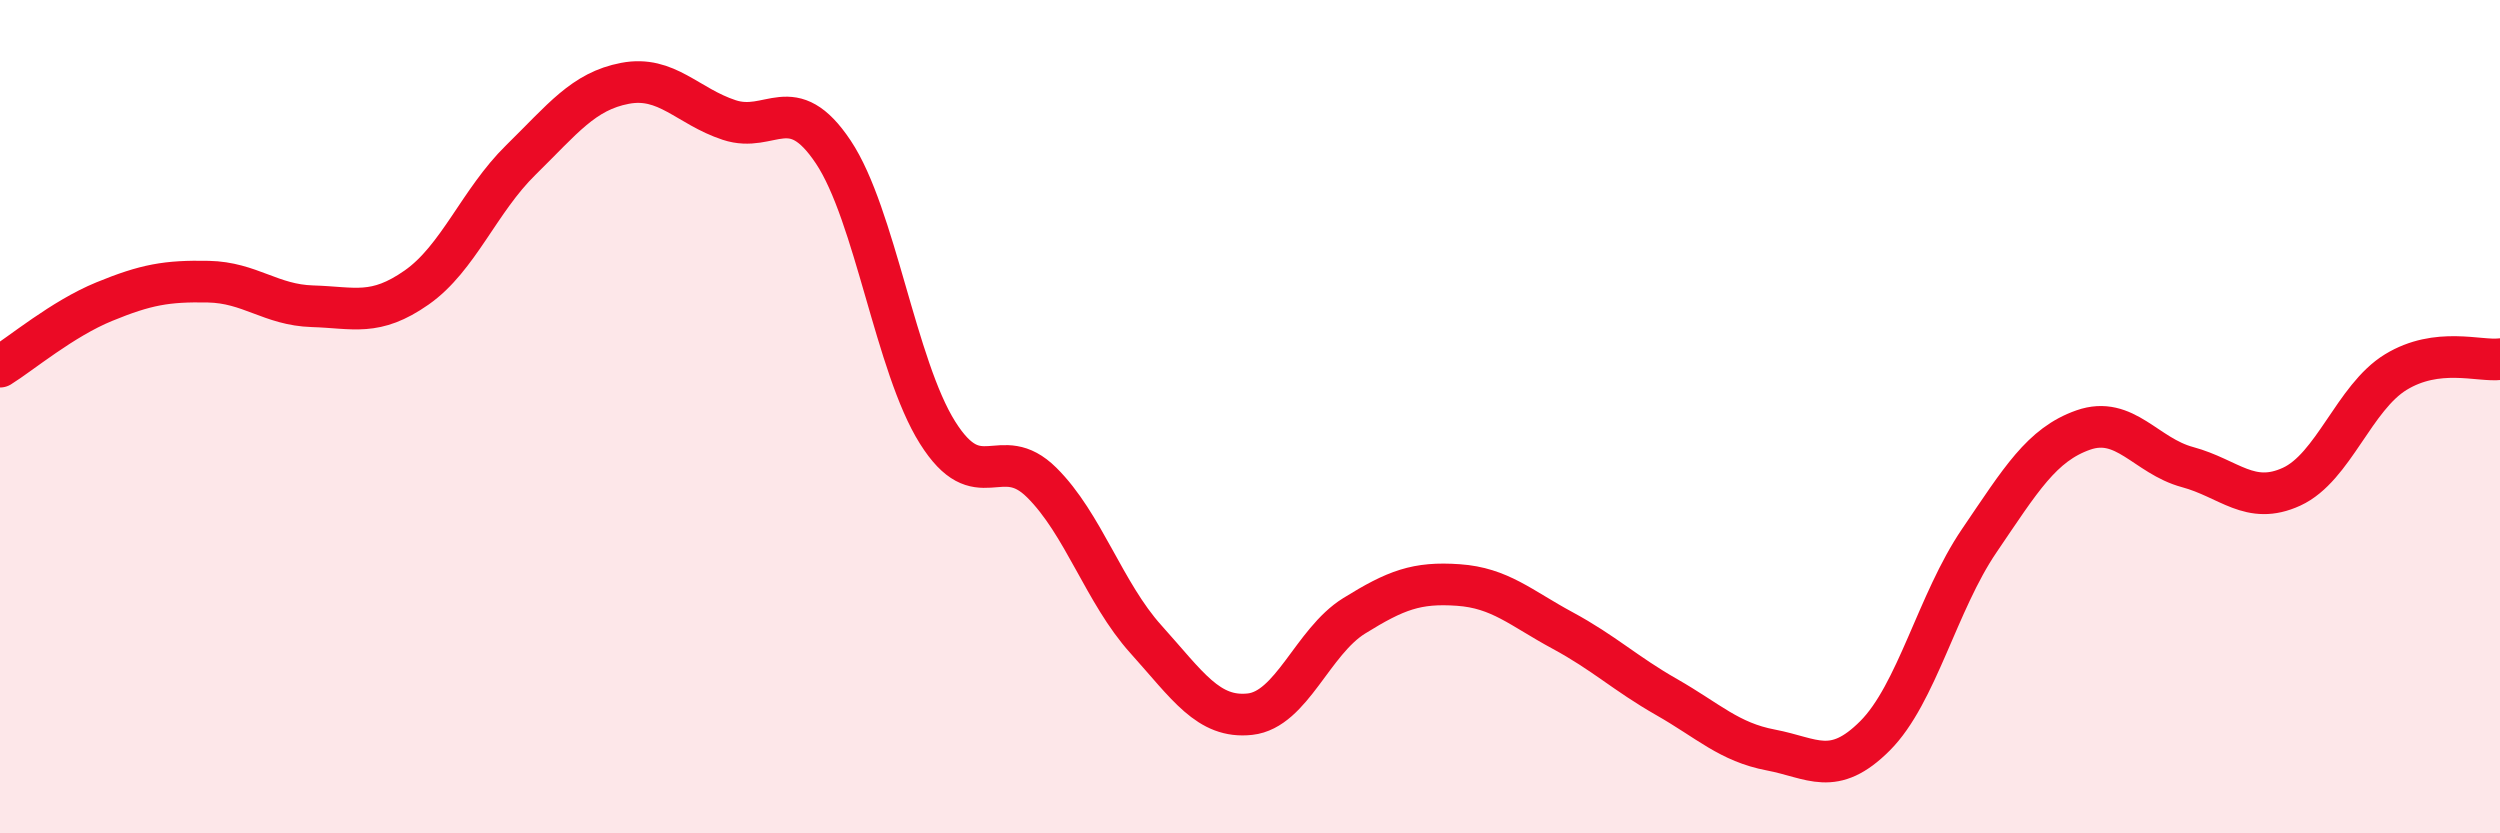
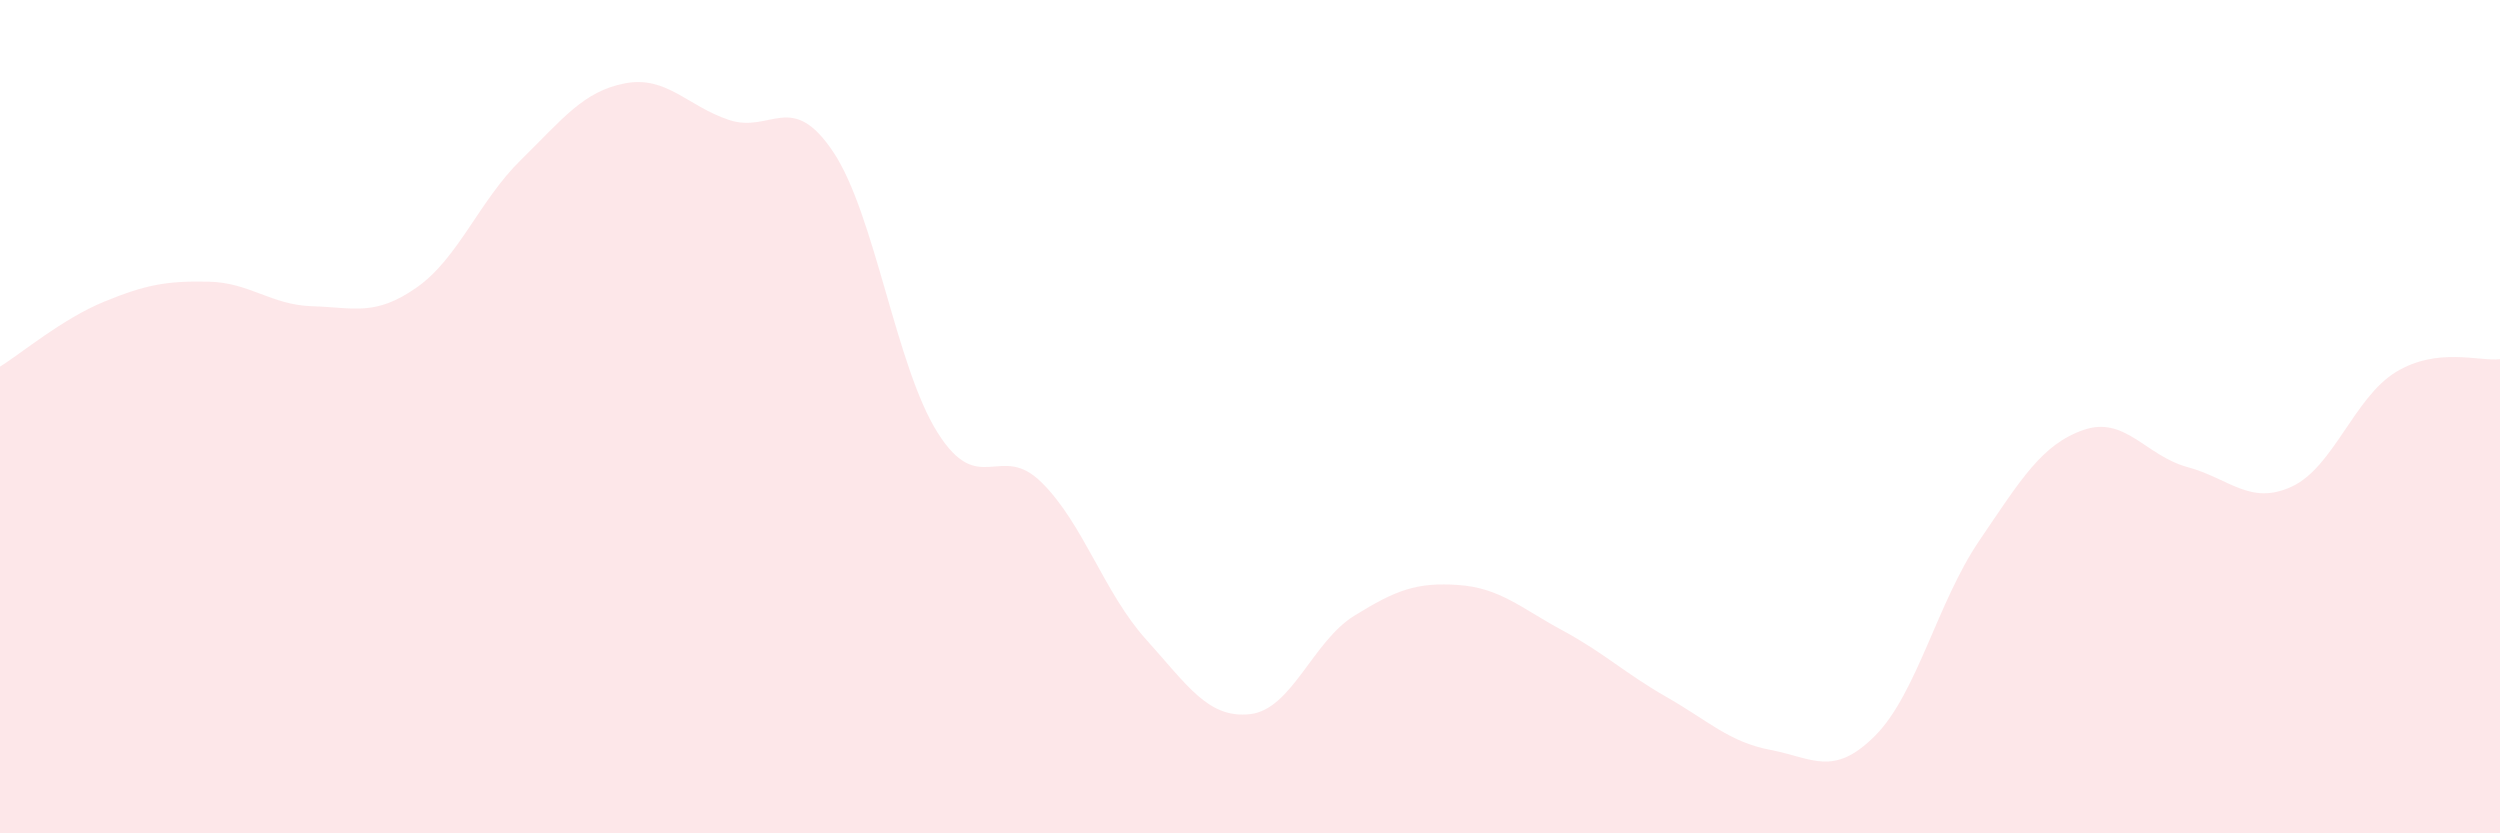
<svg xmlns="http://www.w3.org/2000/svg" width="60" height="20" viewBox="0 0 60 20">
  <path d="M 0,8.8 C 0.5,8.49 1.5,7.65 2.5,7.24 C 3.5,6.83 4,6.74 5,6.76 C 6,6.78 6.5,7.32 7.5,7.35 C 8.5,7.38 9,7.6 10,6.9 C 11,6.2 11.5,4.82 12.5,3.84 C 13.5,2.86 14,2.19 15,2 C 16,1.81 16.5,2.55 17.5,2.88 C 18.5,3.21 19,2.15 20,3.65 C 21,5.15 21.5,8.79 22.5,10.38 C 23.5,11.97 24,10.59 25,11.58 C 26,12.57 26.5,14.23 27.5,15.34 C 28.5,16.45 29,17.25 30,17.14 C 31,17.03 31.5,15.4 32.5,14.78 C 33.5,14.16 34,13.97 35,14.04 C 36,14.11 36.5,14.59 37.5,15.13 C 38.5,15.67 39,16.16 40,16.73 C 41,17.3 41.5,17.81 42.5,18 C 43.5,18.19 44,18.66 45,17.66 C 46,16.66 46.5,14.45 47.5,12.98 C 48.5,11.51 49,10.67 50,10.32 C 51,9.97 51.5,10.94 52.5,11.21 C 53.5,11.48 54,12.14 55,11.68 C 56,11.22 56.5,9.54 57.5,8.93 C 58.5,8.32 59.5,8.68 60,8.62L60 20L0 20Z" fill="#EB0A25" opacity="0.1" stroke-linecap="round" stroke-linejoin="round" />
-   <path d="M 0,8.8 C 0.5,8.49 1.5,7.65 2.5,7.24 C 3.5,6.83 4,6.74 5,6.76 C 6,6.78 6.5,7.32 7.5,7.35 C 8.5,7.38 9,7.6 10,6.9 C 11,6.2 11.5,4.82 12.5,3.84 C 13.5,2.86 14,2.19 15,2 C 16,1.81 16.5,2.55 17.5,2.88 C 18.5,3.21 19,2.15 20,3.65 C 21,5.15 21.5,8.79 22.5,10.38 C 23.5,11.97 24,10.59 25,11.58 C 26,12.57 26.5,14.23 27.5,15.34 C 28.5,16.45 29,17.25 30,17.14 C 31,17.03 31.5,15.4 32.5,14.78 C 33.5,14.16 34,13.97 35,14.04 C 36,14.11 36.5,14.59 37.5,15.13 C 38.5,15.67 39,16.16 40,16.73 C 41,17.3 41.5,17.81 42.5,18 C 43.5,18.19 44,18.66 45,17.66 C 46,16.66 46.5,14.45 47.5,12.98 C 48.5,11.51 49,10.67 50,10.32 C 51,9.97 51.5,10.94 52.5,11.21 C 53.5,11.48 54,12.14 55,11.68 C 56,11.22 56.5,9.54 57.5,8.93 C 58.5,8.32 59.5,8.68 60,8.62" stroke="#EB0A25" stroke-width="1" fill="none" stroke-linecap="round" stroke-linejoin="round" />
</svg>